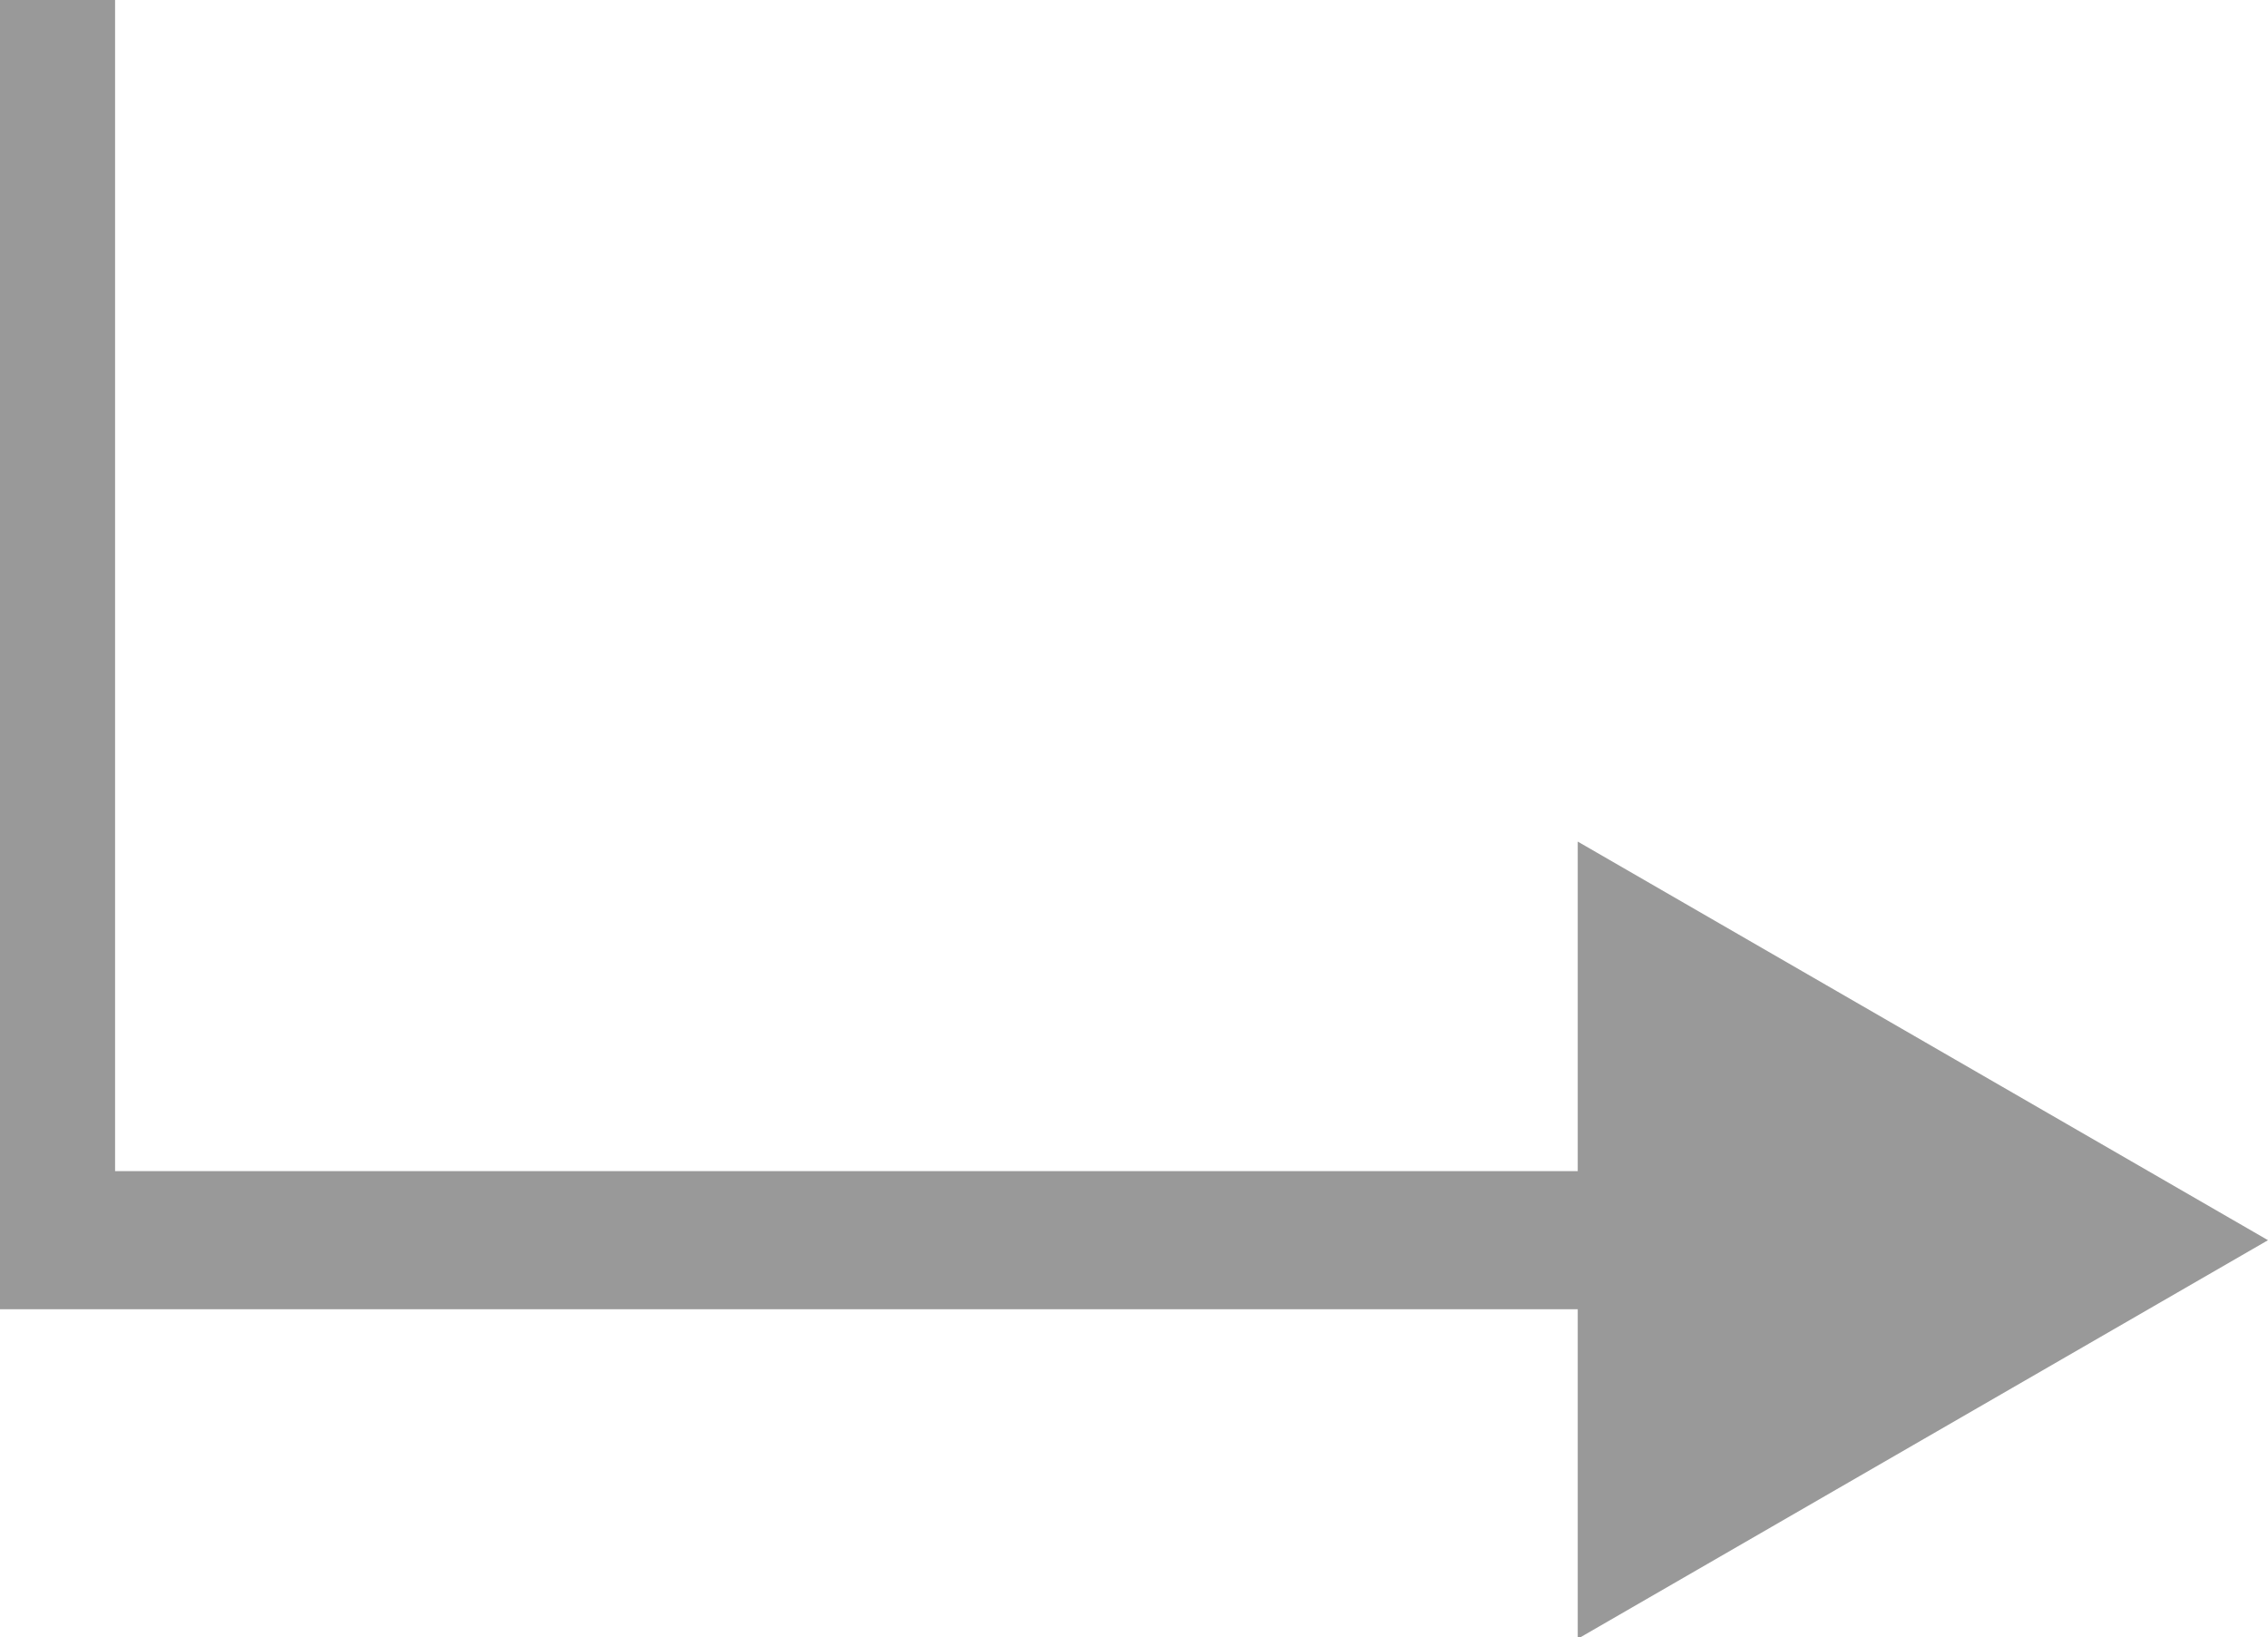
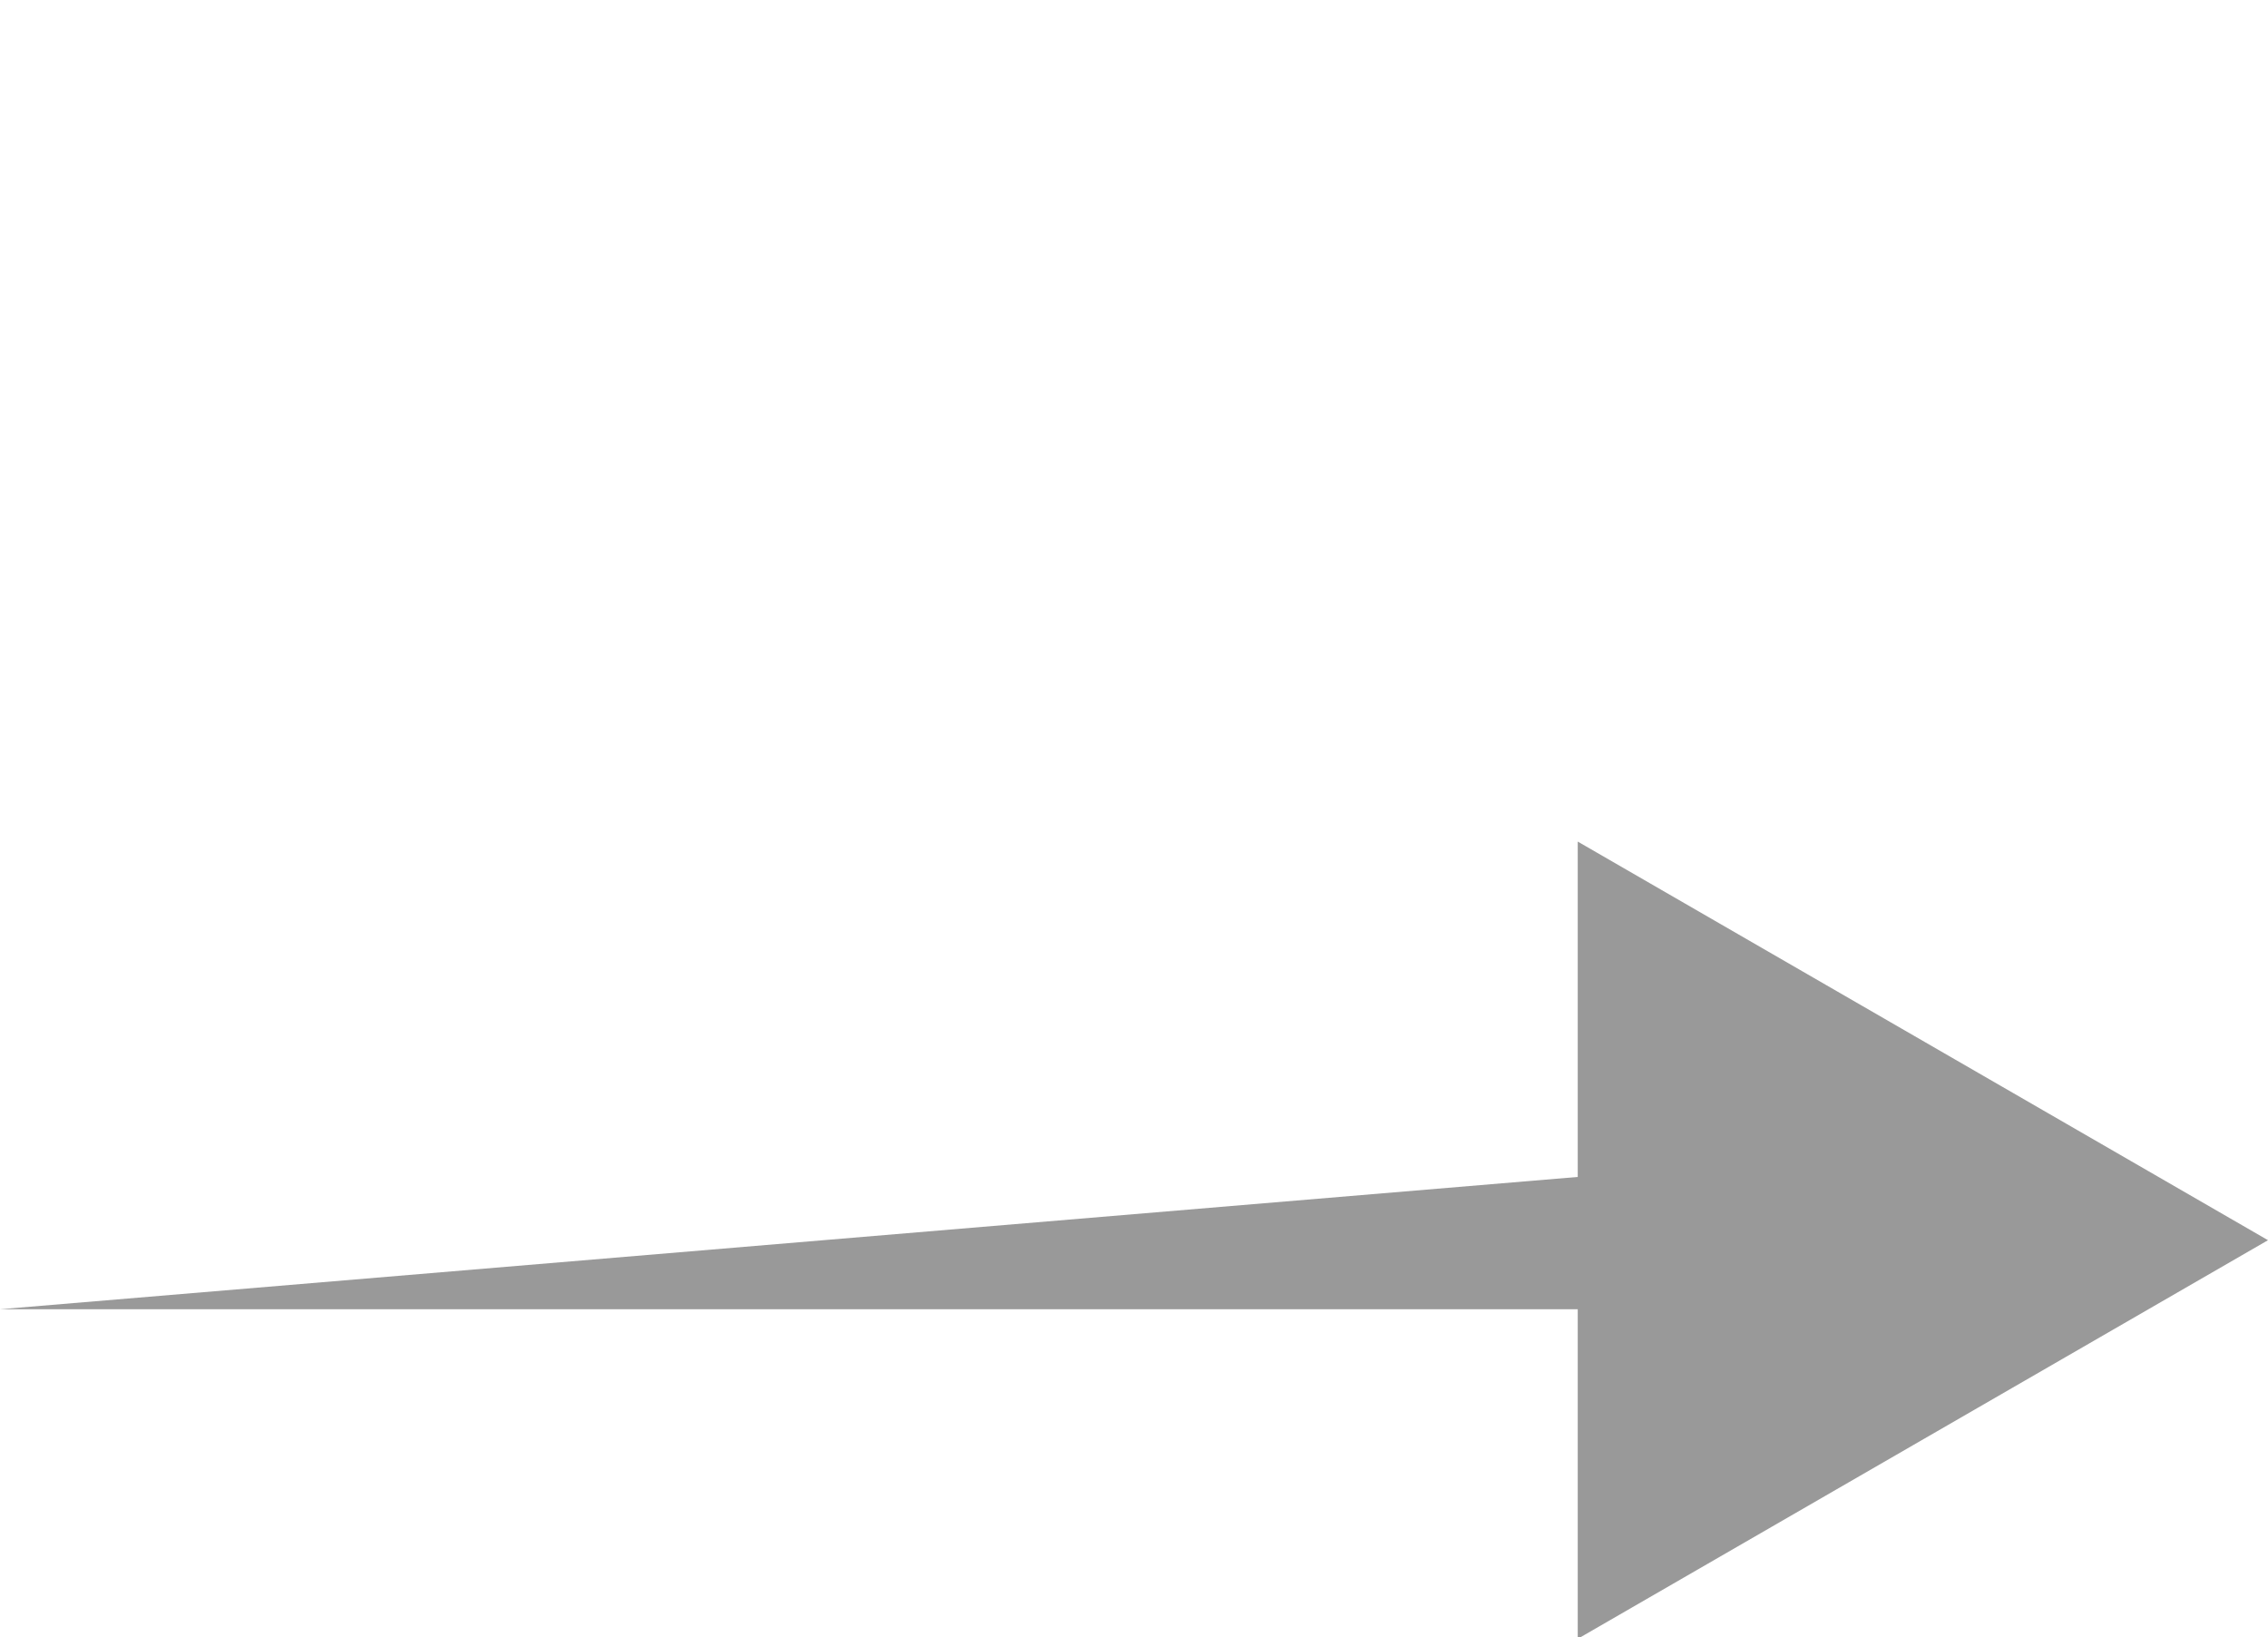
<svg xmlns="http://www.w3.org/2000/svg" width="115" height="83" viewBox="0 0 115 83" fill="none">
-   <path d="M2.335 0L2.335 65" stroke="#999999" stroke-width="7" />
-   <path d="M115 62.869L80 42.662L80 83.076L115 62.869ZM83.5 59.369L3.45707e-06 59.369L3.45707e-06 66.369L83.5 66.369L83.5 59.369Z" fill="#999999" />
+   <path d="M115 62.869L80 42.662L80 83.076L115 62.869ZM83.5 59.369L3.45707e-06 66.369L83.5 66.369L83.5 59.369Z" fill="#999999" />
</svg>